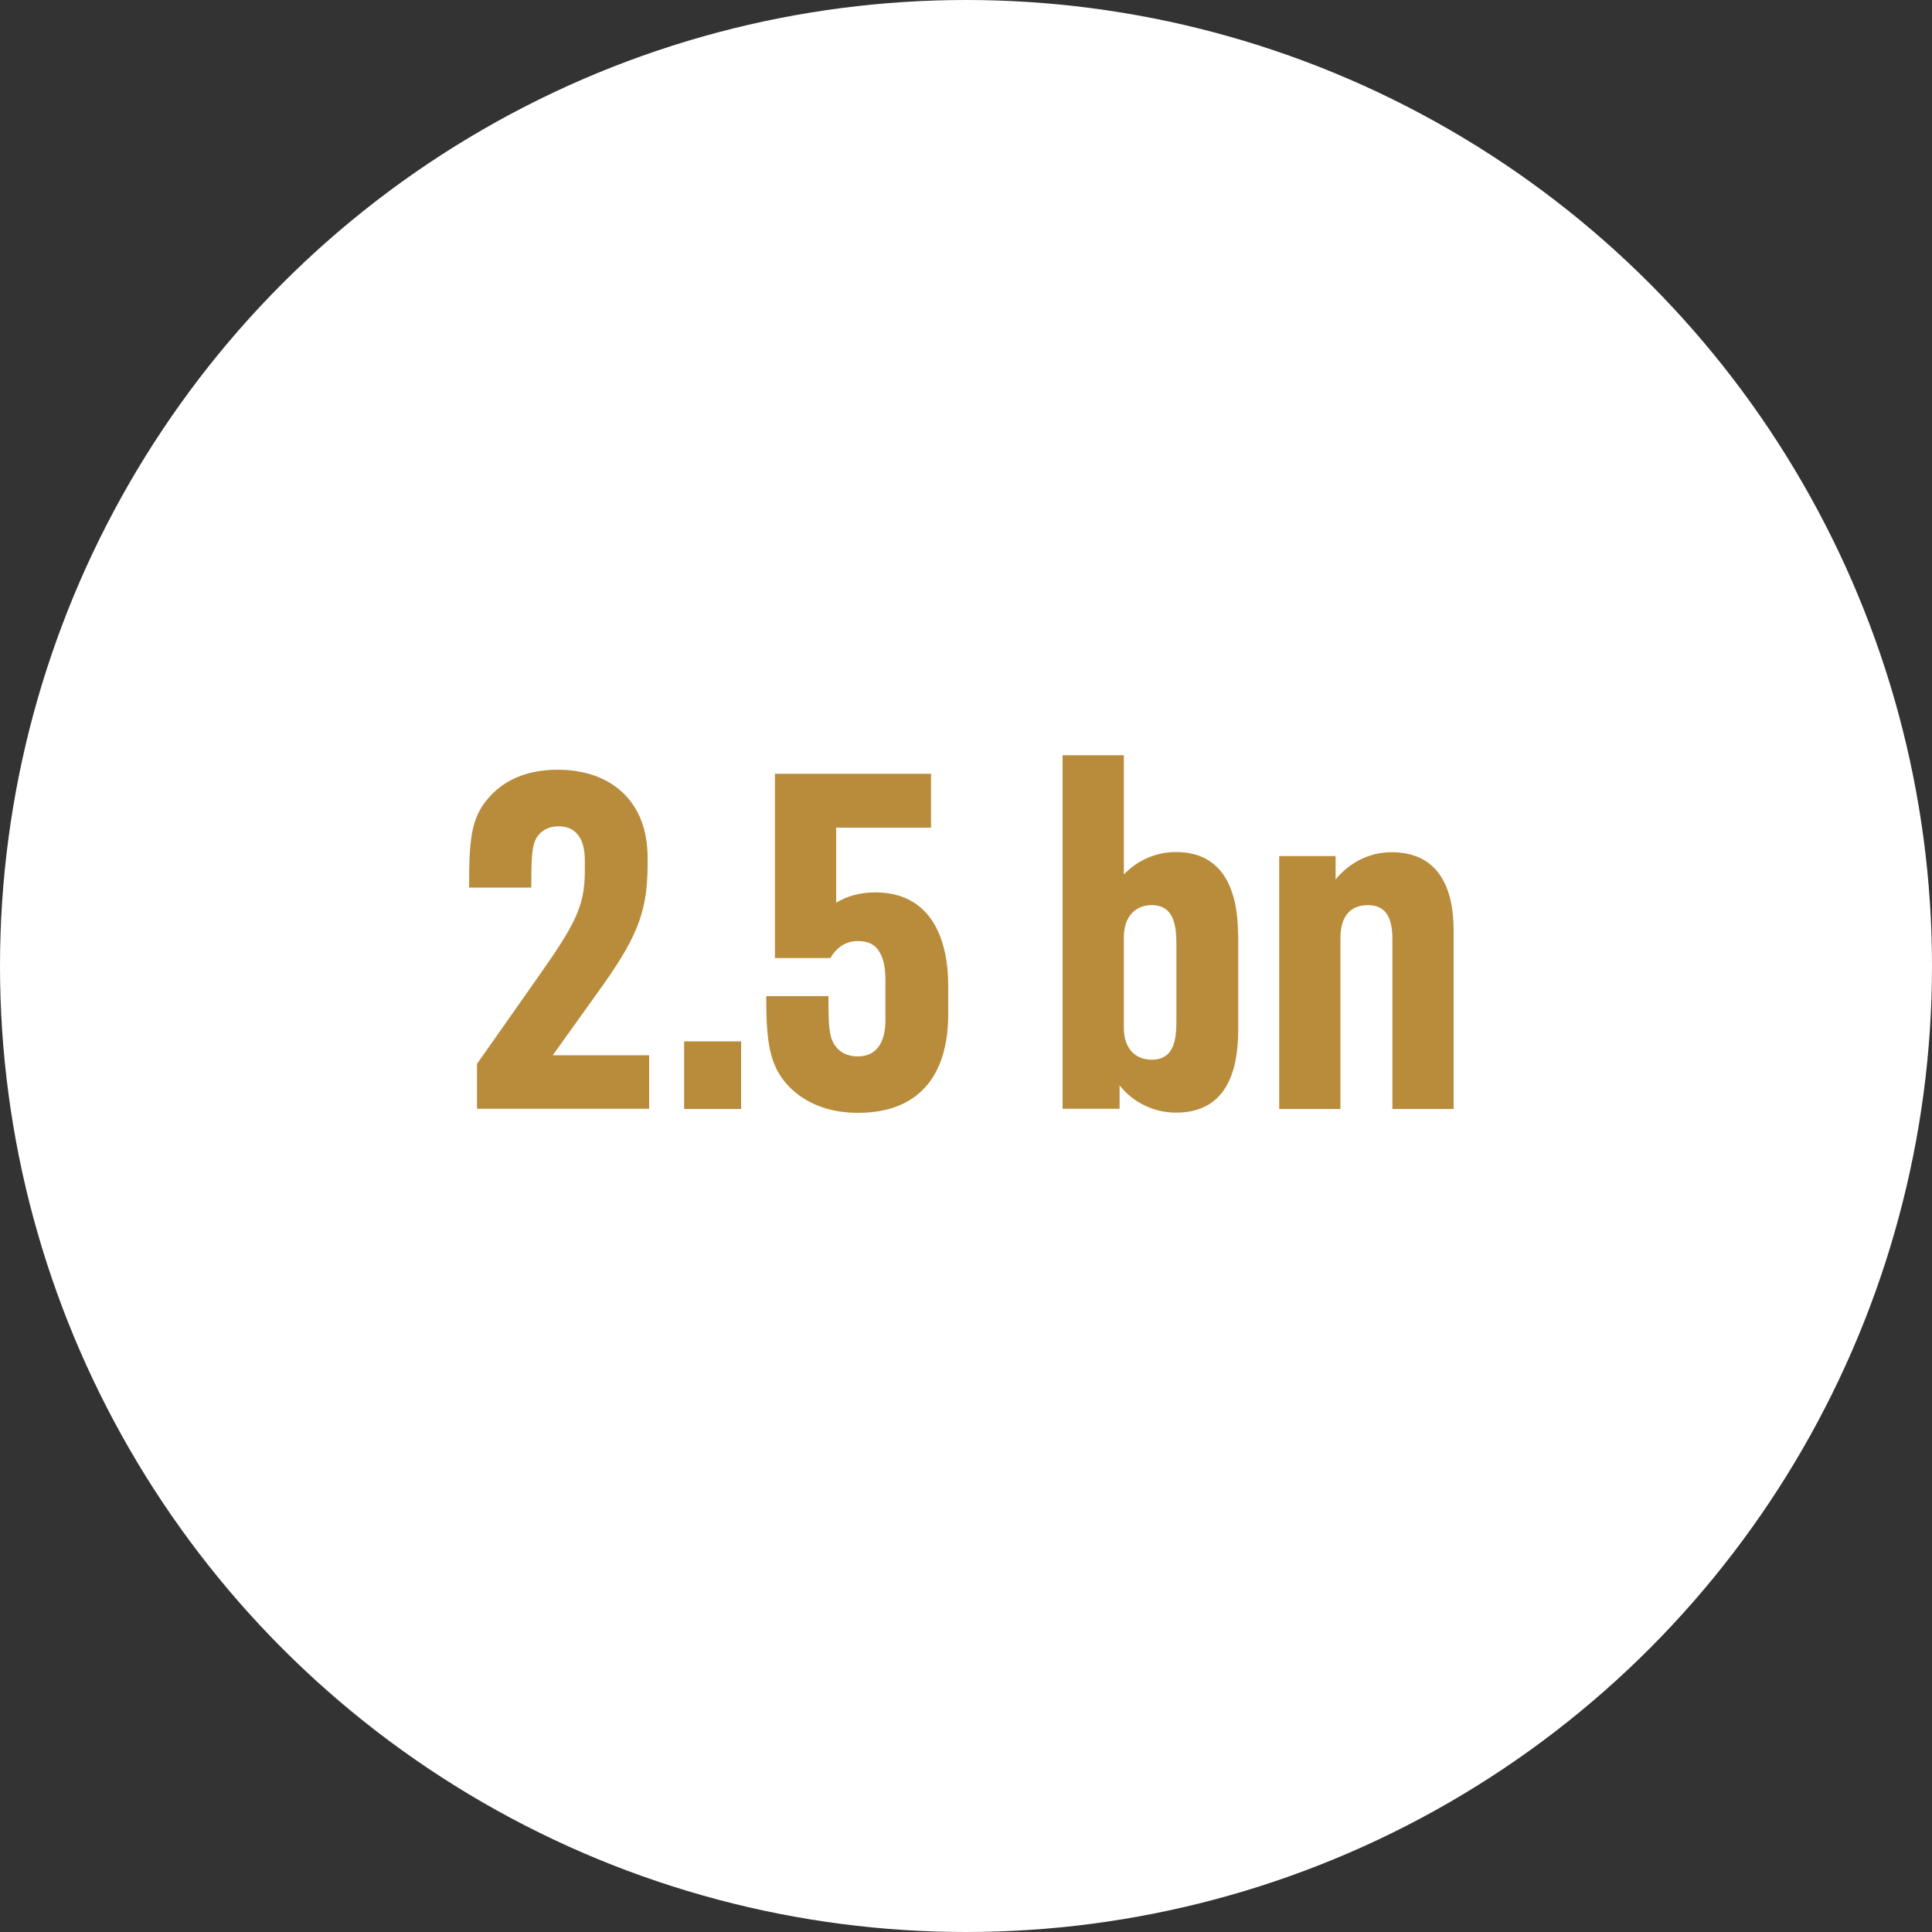
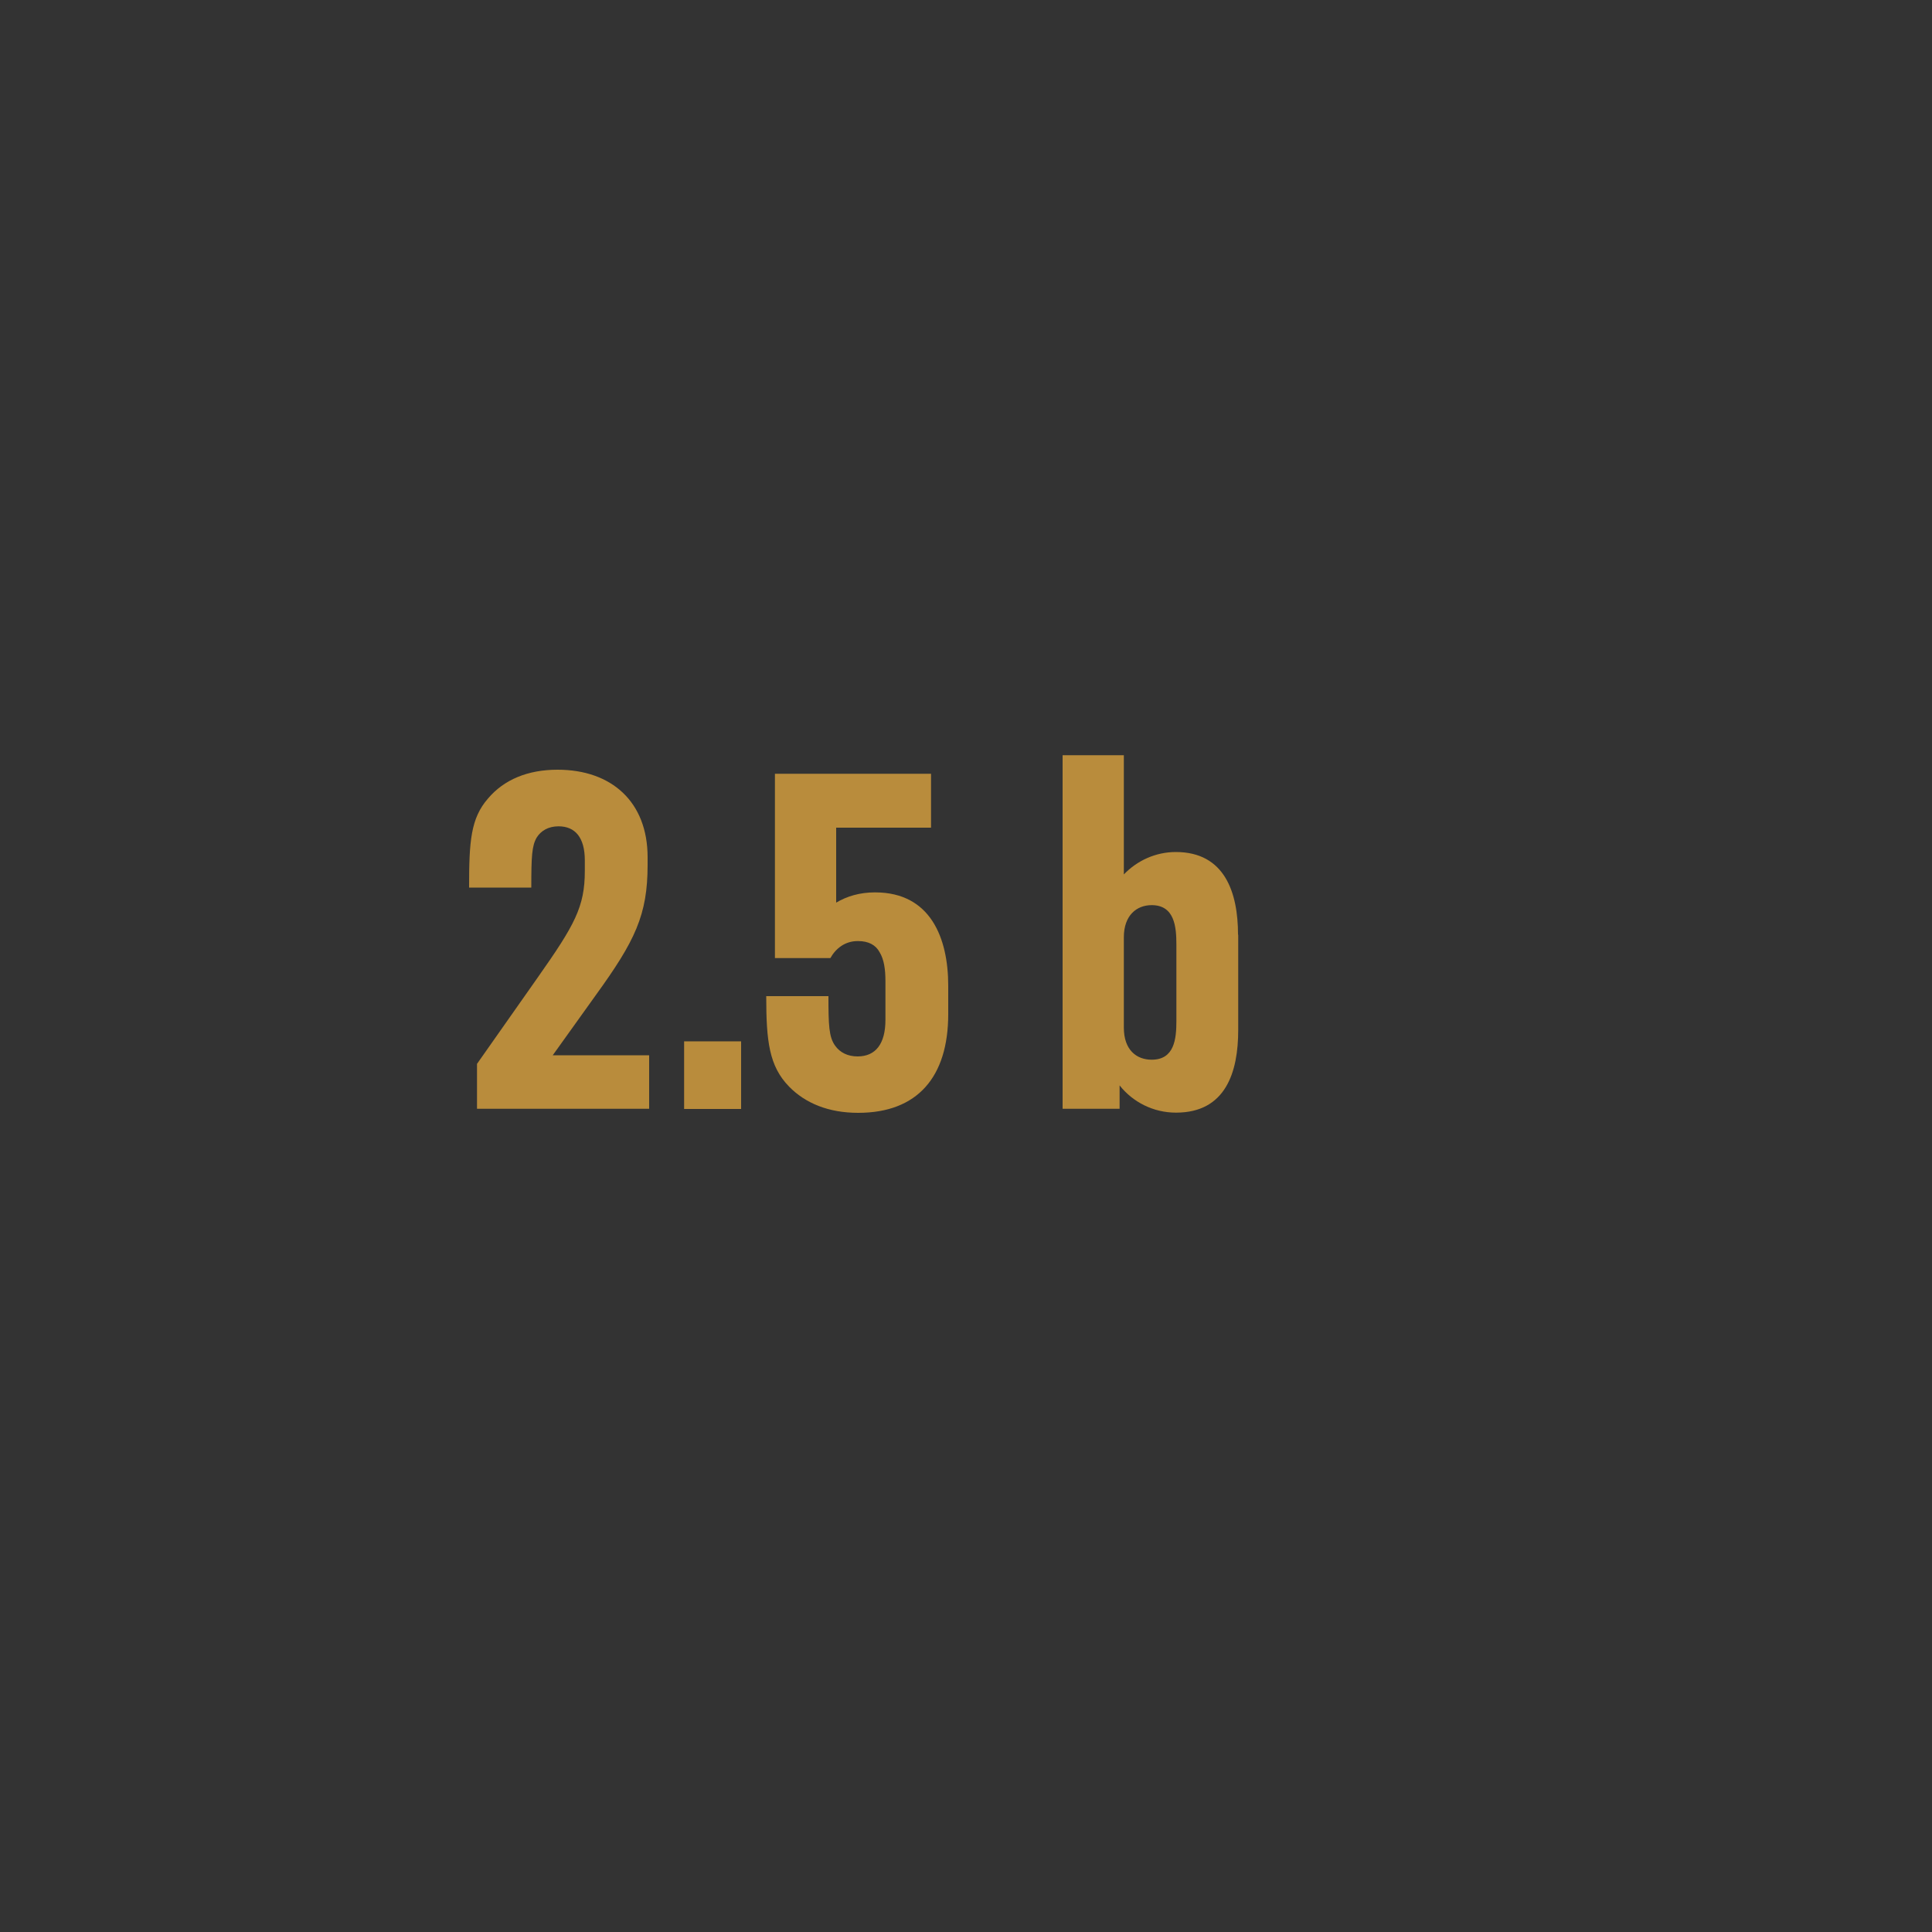
<svg xmlns="http://www.w3.org/2000/svg" id="uuid-3275d2c7-2fbc-495c-a57d-483909987439" data-name="Ebene 1" viewBox="0 0 100 100">
  <rect x="0" y="0" width="100" height="100" fill="#333333" stroke="none" />
  <defs>
    <style>
      .uuid-408c18ba-7d4a-4a16-bfe0-fcb47f8856a6 {
        fill: #fff;
      }

      .uuid-febcae02-37d2-4889-b063-7ae1428bd3d3 {
        fill: #b98c3c;
      }
    </style>
  </defs>
-   <circle class="uuid-408c18ba-7d4a-4a16-bfe0-fcb47f8856a6" cx="50" cy="50" r="50" />
  <g>
    <path class="uuid-febcae02-37d2-4889-b063-7ae1428bd3d3" d="M24.68,55.08l3.17-4.51c1.89-2.69,2.42-3.63,2.42-5.49v-.55c0-1.18-.5-1.76-1.36-1.76-.53,0-.91.23-1.13.58-.25.43-.28.96-.28,2.59h-3.22c0-2.39.08-3.58.98-4.61.83-.98,2.06-1.49,3.6-1.49,2.79,0,4.66,1.66,4.66,4.53v.4c0,2.59-.65,3.93-2.69,6.75l-2.22,3.1h4.99v2.77h-8.91v-2.32Z" />
    <path class="uuid-febcae02-37d2-4889-b063-7ae1428bd3d3" d="M35.41,53.9h2.95v3.5h-2.95v-3.5Z" />
    <path class="uuid-febcae02-37d2-4889-b063-7ae1428bd3d3" d="M49.08,51.03v1.46c0,3.25-1.59,5.11-4.66,5.11-1.54,0-2.74-.5-3.58-1.36-1.03-1.06-1.18-2.34-1.18-4.68h3.22c0,1.49.02,2.12.35,2.57.25.35.65.55,1.16.55.93,0,1.44-.65,1.44-1.89v-2.01c0-.63-.08-1.13-.3-1.49-.2-.38-.58-.58-1.11-.58h-.03c-.65,0-1.13.38-1.41.88h-2.87v-9.54h8.08v2.79h-4.91v3.88c.55-.33,1.23-.53,1.99-.53h.03c2.87,0,3.78,2.37,3.78,4.83Z" />
    <path class="uuid-febcae02-37d2-4889-b063-7ae1428bd3d3" d="M64.09,48.38v4.93c0,2.19-.65,4.28-3.22,4.28-1.18,0-2.24-.55-2.92-1.41v1.21h-2.95v-18.3h3.17v6.17c.68-.71,1.64-1.16,2.69-1.16,2.54,0,3.22,2.11,3.22,4.28ZM60.89,48.89c0-.93-.1-2.04-1.28-2.04-.78,0-1.44.53-1.44,1.66v4.68c0,1.16.66,1.66,1.44,1.66,1.18,0,1.28-1.08,1.28-2.01v-3.95Z" />
-     <path class="uuid-febcae02-37d2-4889-b063-7ae1428bd3d3" d="M75.24,48.16v9.24h-3.17v-8.79c0-.88-.2-1.76-1.26-1.76s-1.43.75-1.43,1.71v8.84h-3.17v-13.09h2.92v1.21c.7-.86,1.74-1.41,2.89-1.41,2.47,0,3.22,1.89,3.22,4.05Z" />
  </g>
</svg>